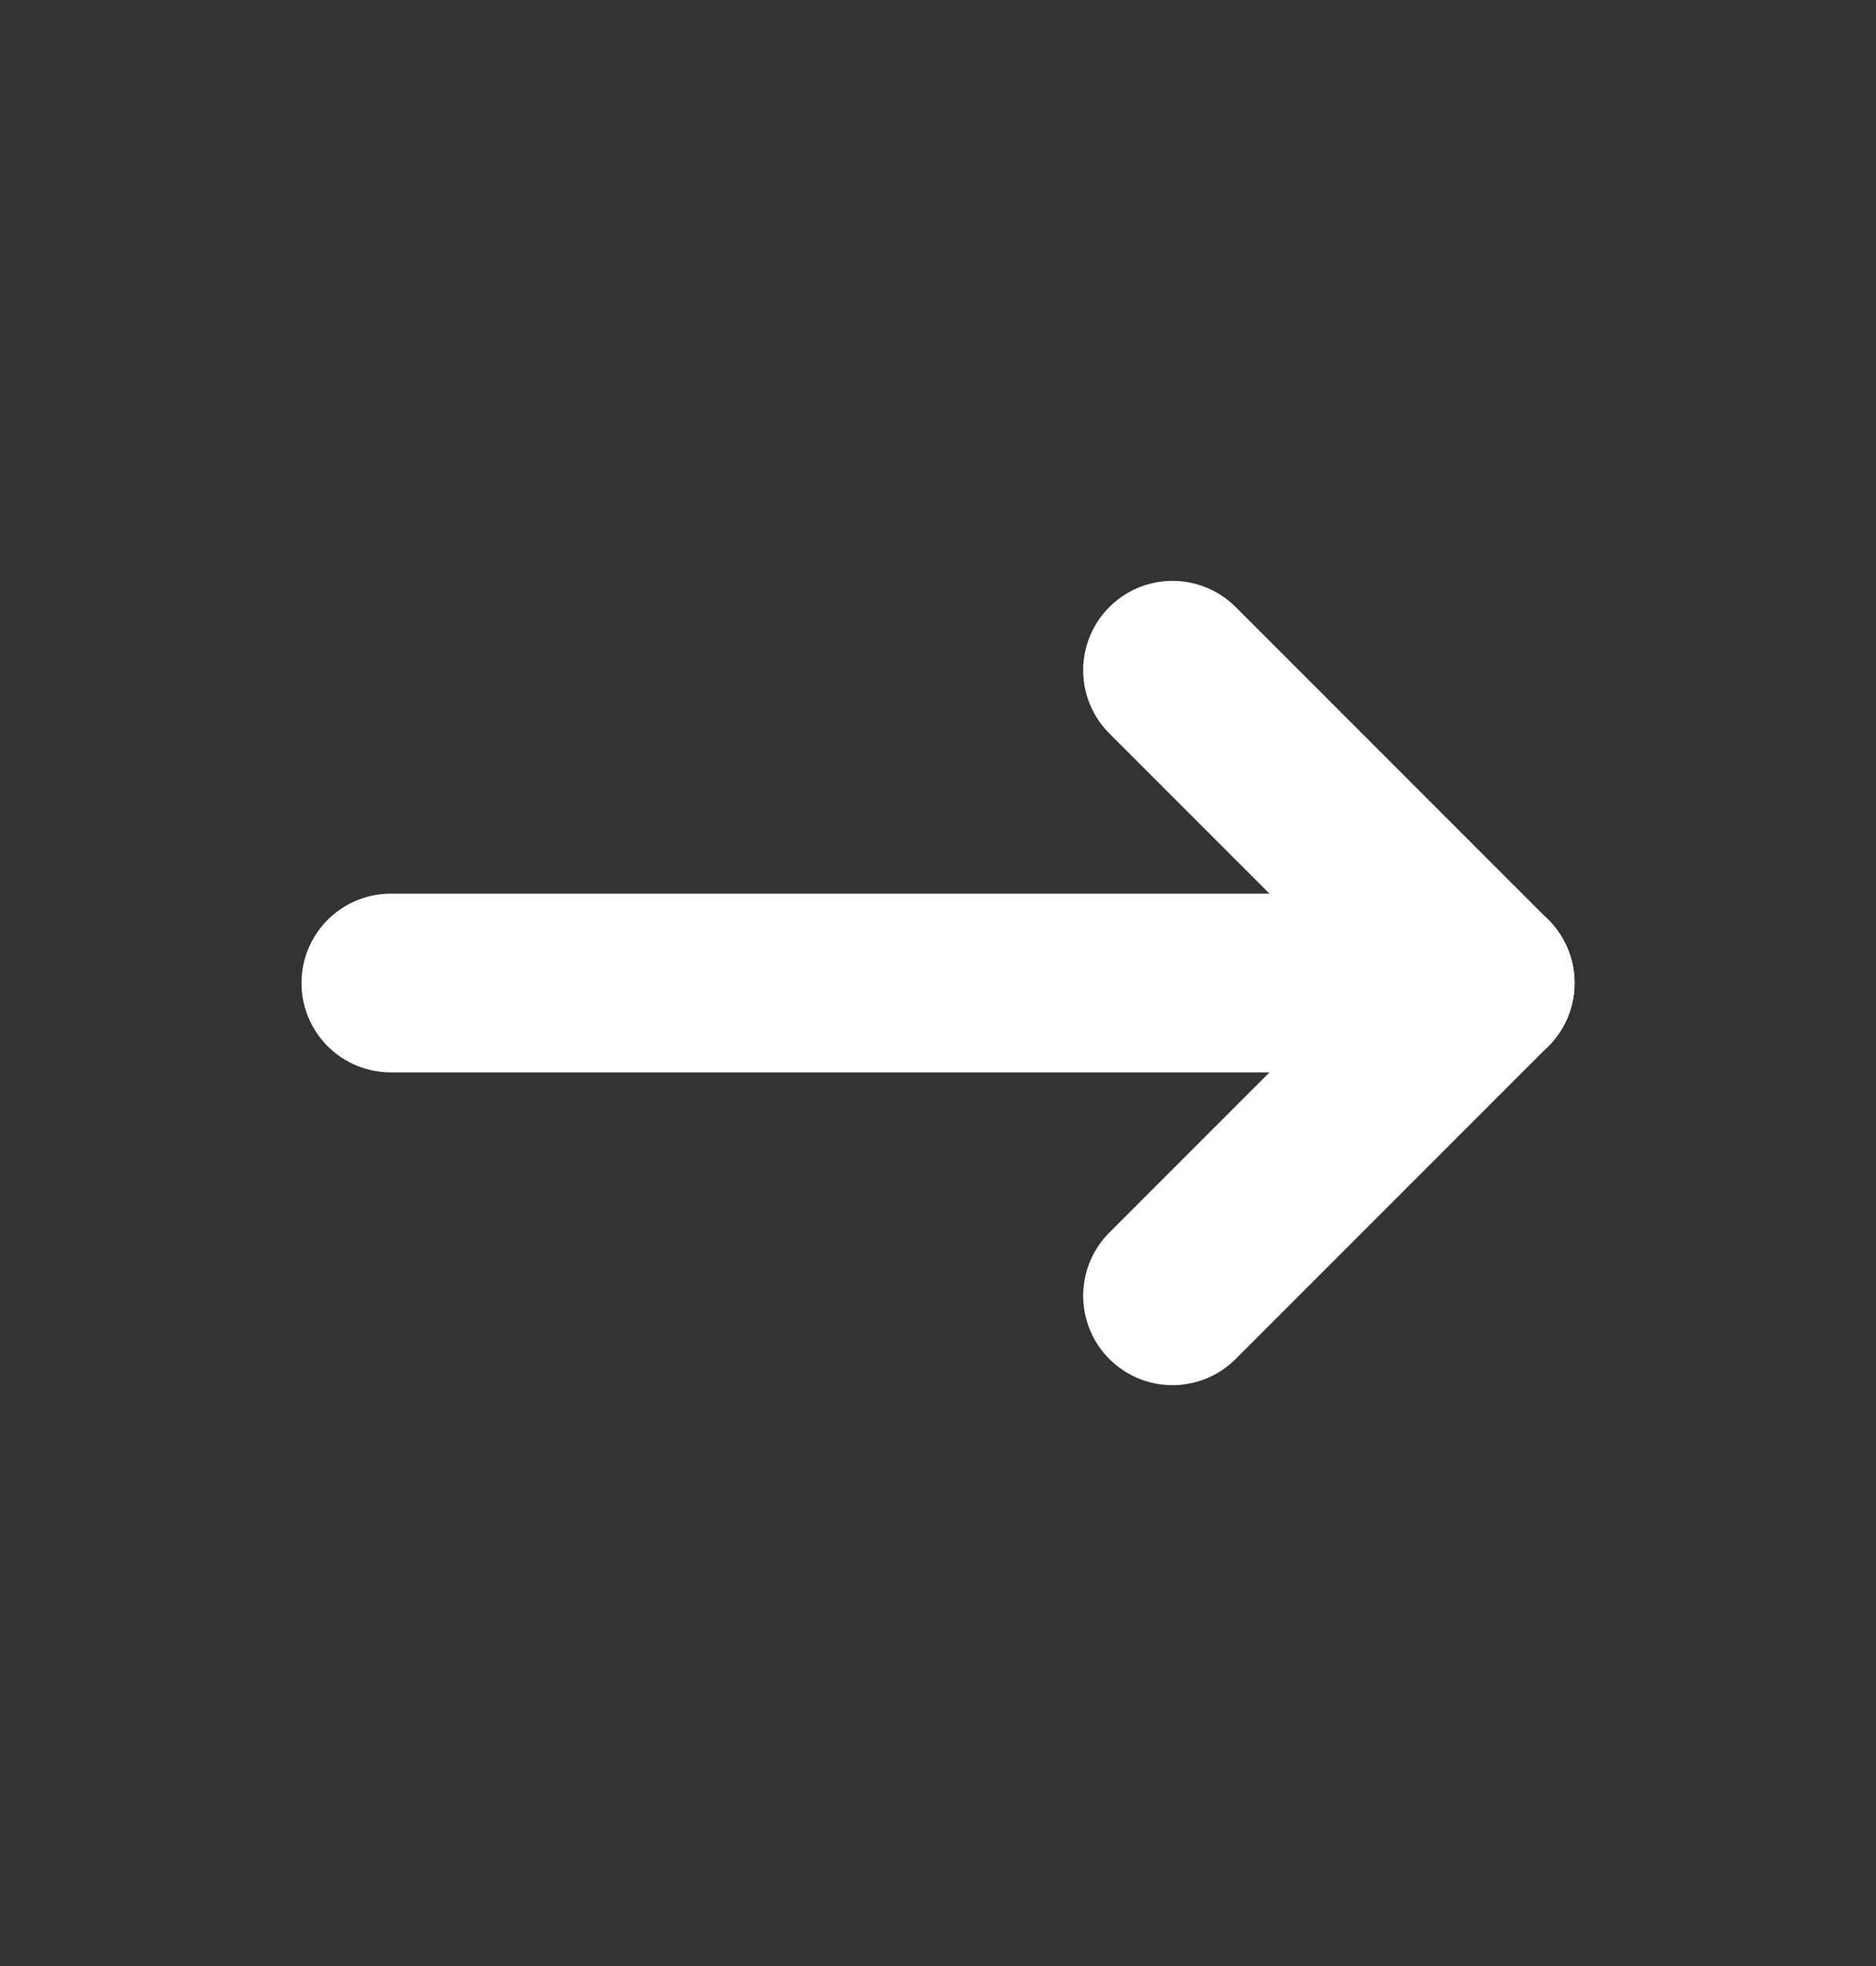
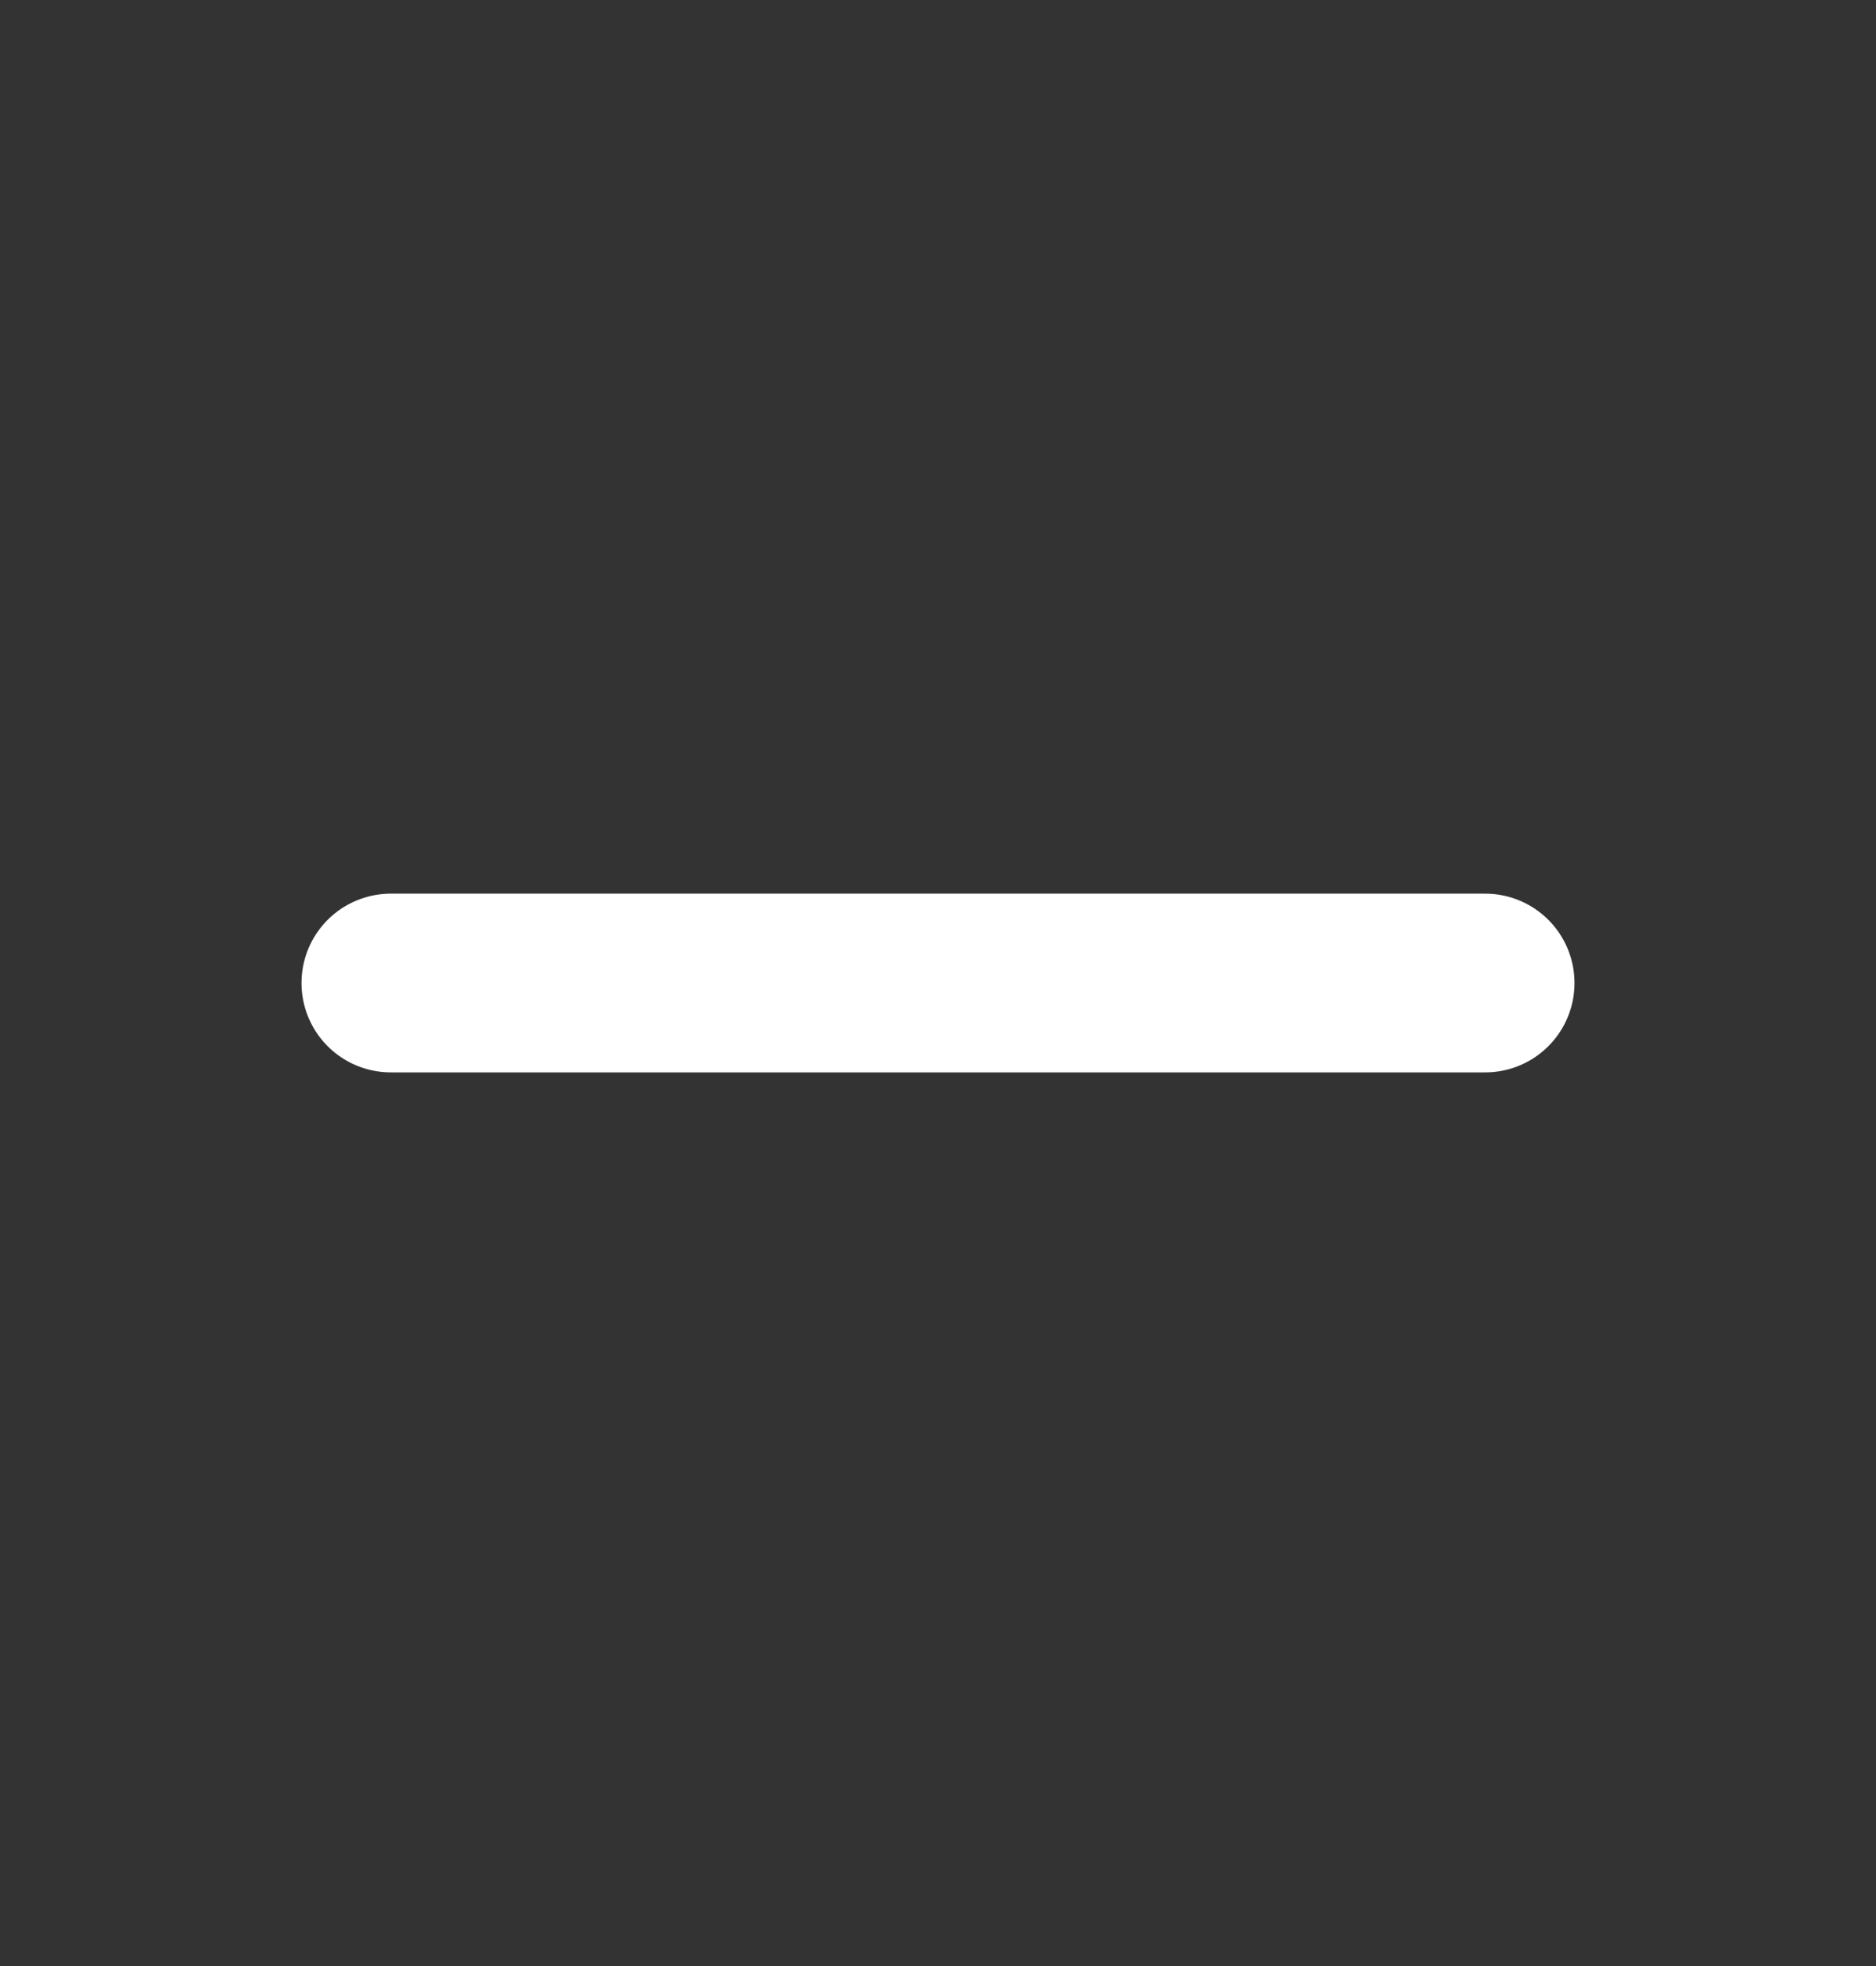
<svg xmlns="http://www.w3.org/2000/svg" width="21" height="22" viewBox="0 0 21 22" fill="none">
  <rect x="0" y="0" width="21" height="22" fill="#333333" stroke="none" />
  <g id="arrow-narrow-right" clip-path="url(#clip0_1_242)">
    <path id="Vector" d="M4.375 11H16.625" stroke="white" stroke-width="2" stroke-linecap="round" stroke-linejoin="round" />
-     <path id="Vector_2" d="M13.125 14.5L16.625 11" stroke="white" stroke-width="2" stroke-linecap="round" stroke-linejoin="round" />
-     <path id="Vector_3" d="M13.125 7.5L16.625 11" stroke="white" stroke-width="2" stroke-linecap="round" stroke-linejoin="round" />
  </g>
  <defs>
    <clipPath id="clip0_1_242">
      <rect width="21" height="21" fill="white" transform="translate(0 0.5)" />
    </clipPath>
  </defs>
</svg>